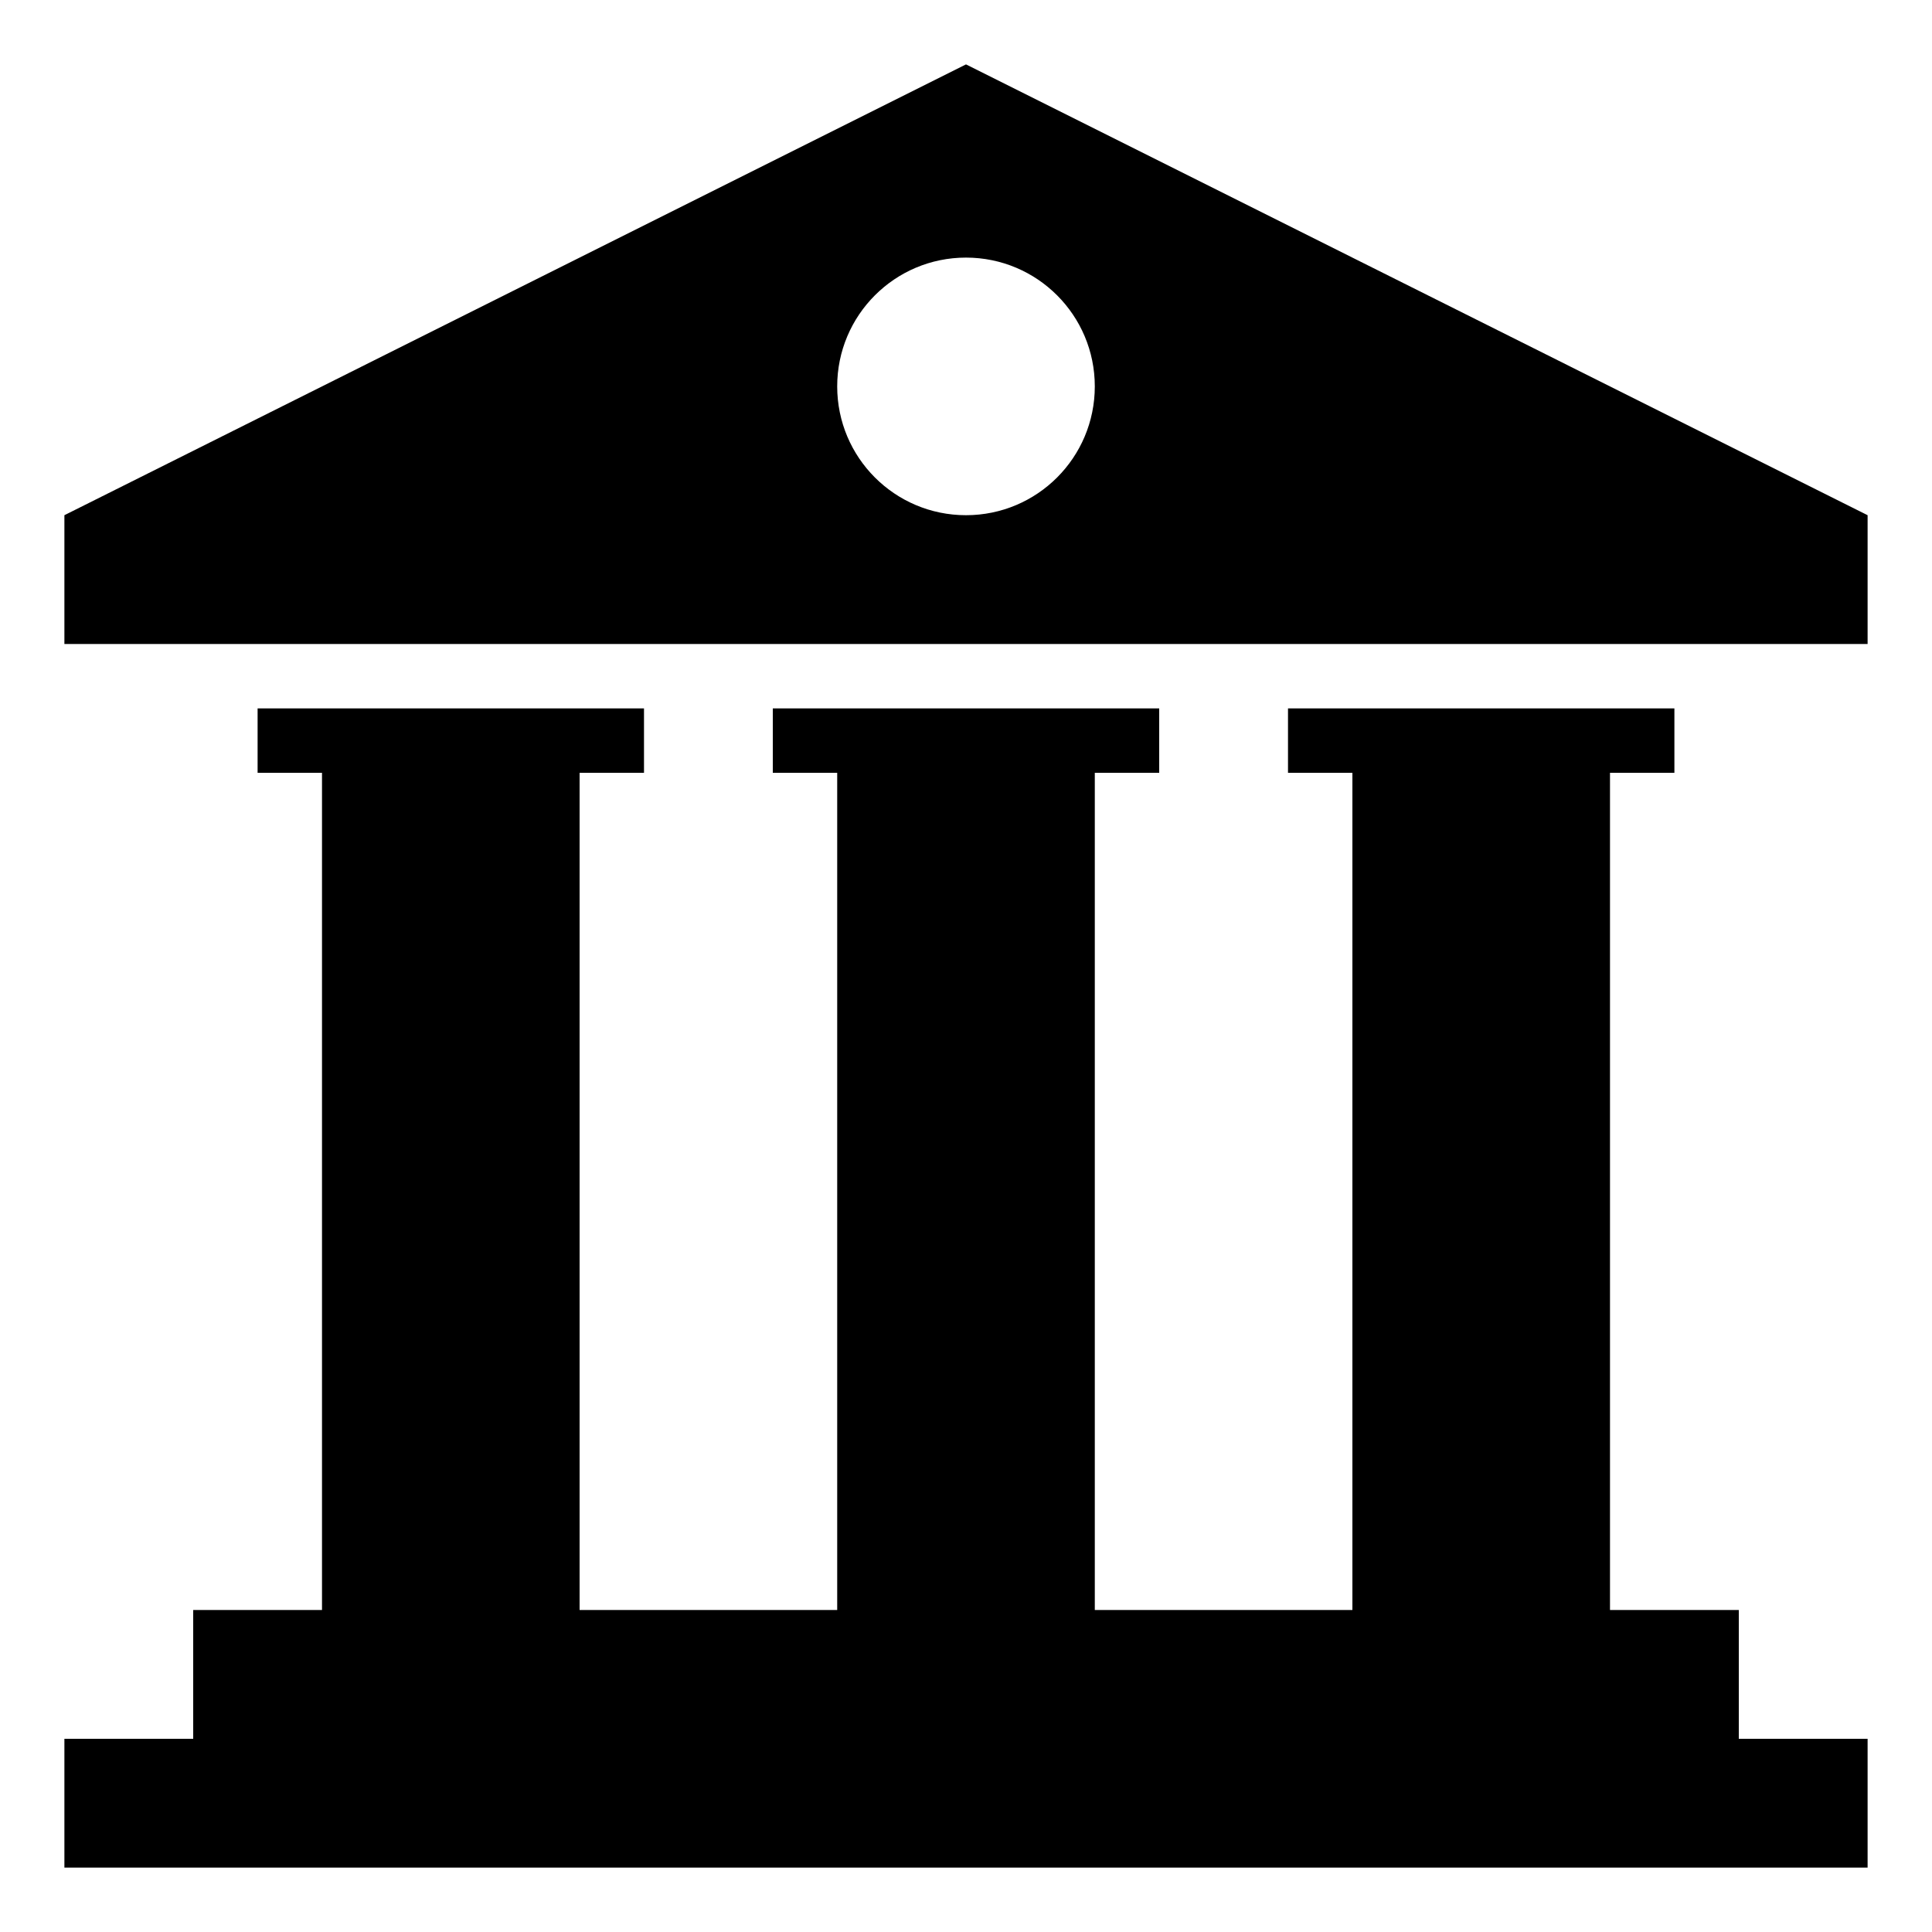
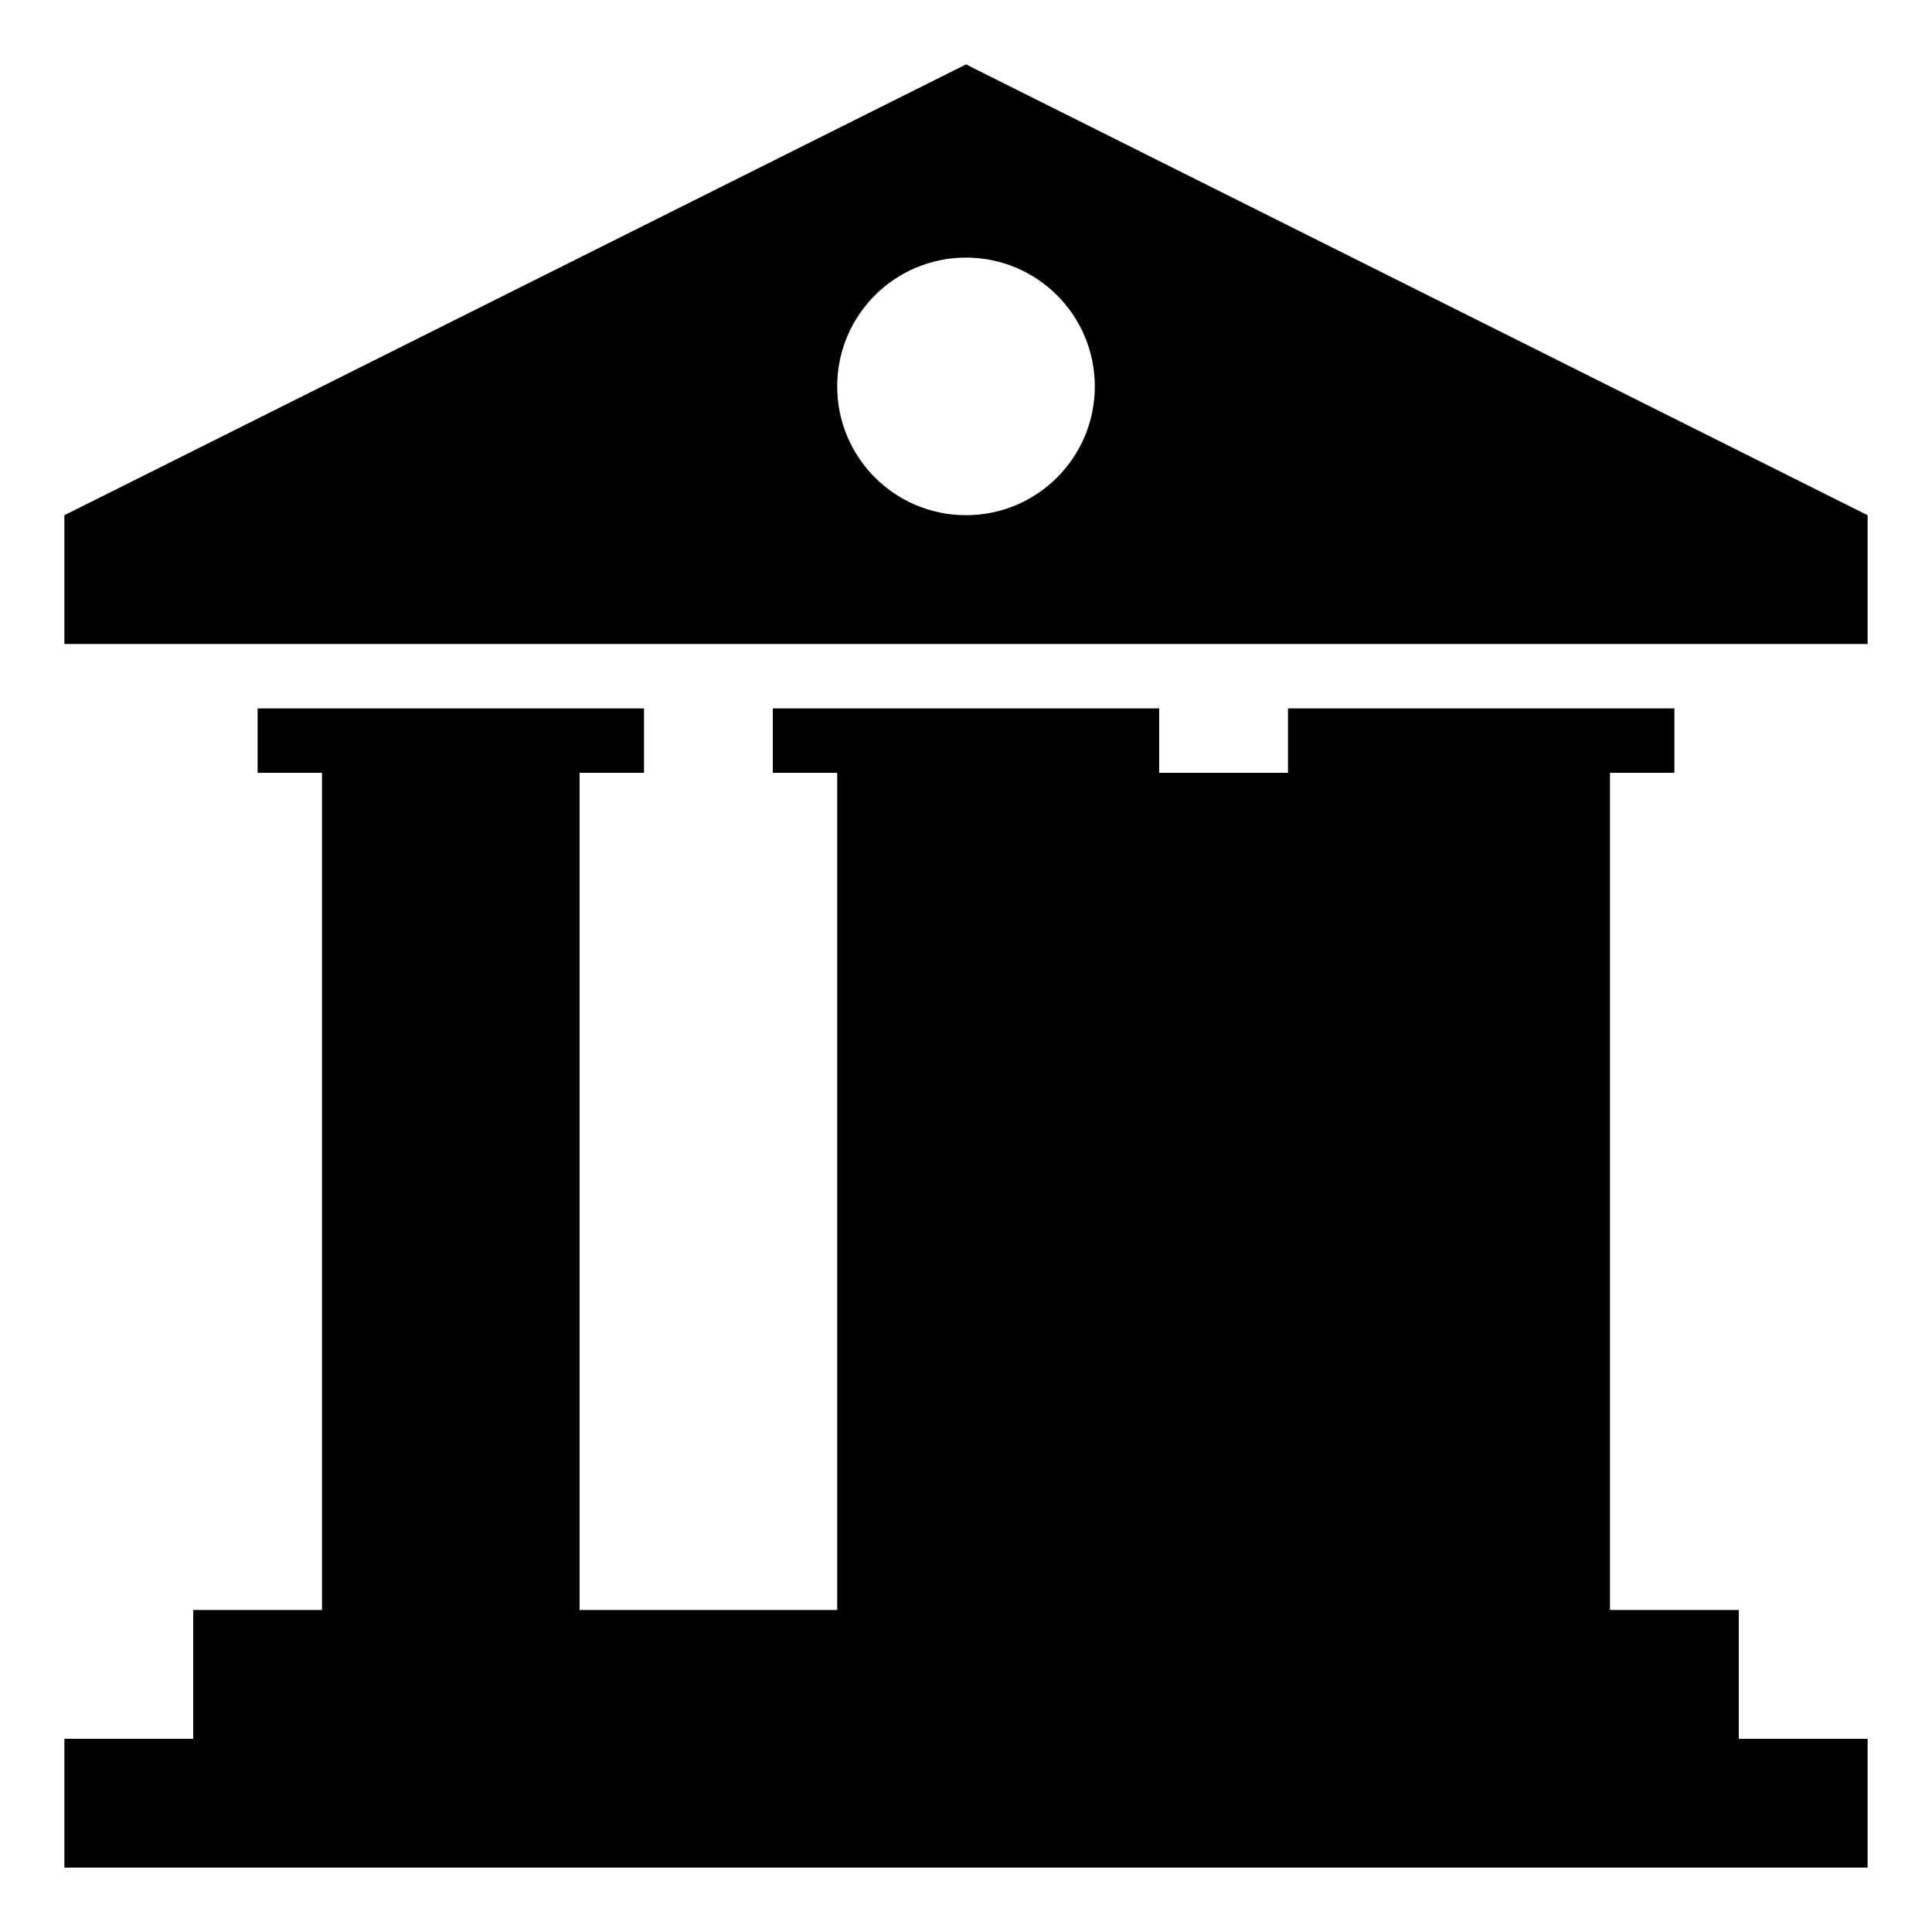
<svg xmlns="http://www.w3.org/2000/svg" width="30" height="30" viewBox="0 0 30 30" fill="none">
-   <path fill-rule="evenodd" clip-rule="evenodd" d="M15 1L29 8V10H1V8L15 1ZM15 8C16.105 8 17 7.105 17 6C17 4.895 16.105 4 15 4C13.895 4 13 4.895 13 6C13 7.105 13.895 8 15 8ZM29 27V29H1V27H3V25H5V12H4V11H10V12H9V25H13V12H12V11H18V12H17V25H21V12H20V11H26V12H25V25H27V27H29Z" fill="black" />
+   <path fill-rule="evenodd" clip-rule="evenodd" d="M15 1L29 8V10H1V8L15 1ZM15 8C16.105 8 17 7.105 17 6C17 4.895 16.105 4 15 4C13.895 4 13 4.895 13 6C13 7.105 13.895 8 15 8ZM29 27V29H1V27H3V25H5V12H4V11H10V12H9V25H13V12H12V11H18V12H17H21V12H20V11H26V12H25V25H27V27H29Z" fill="black" />
</svg>